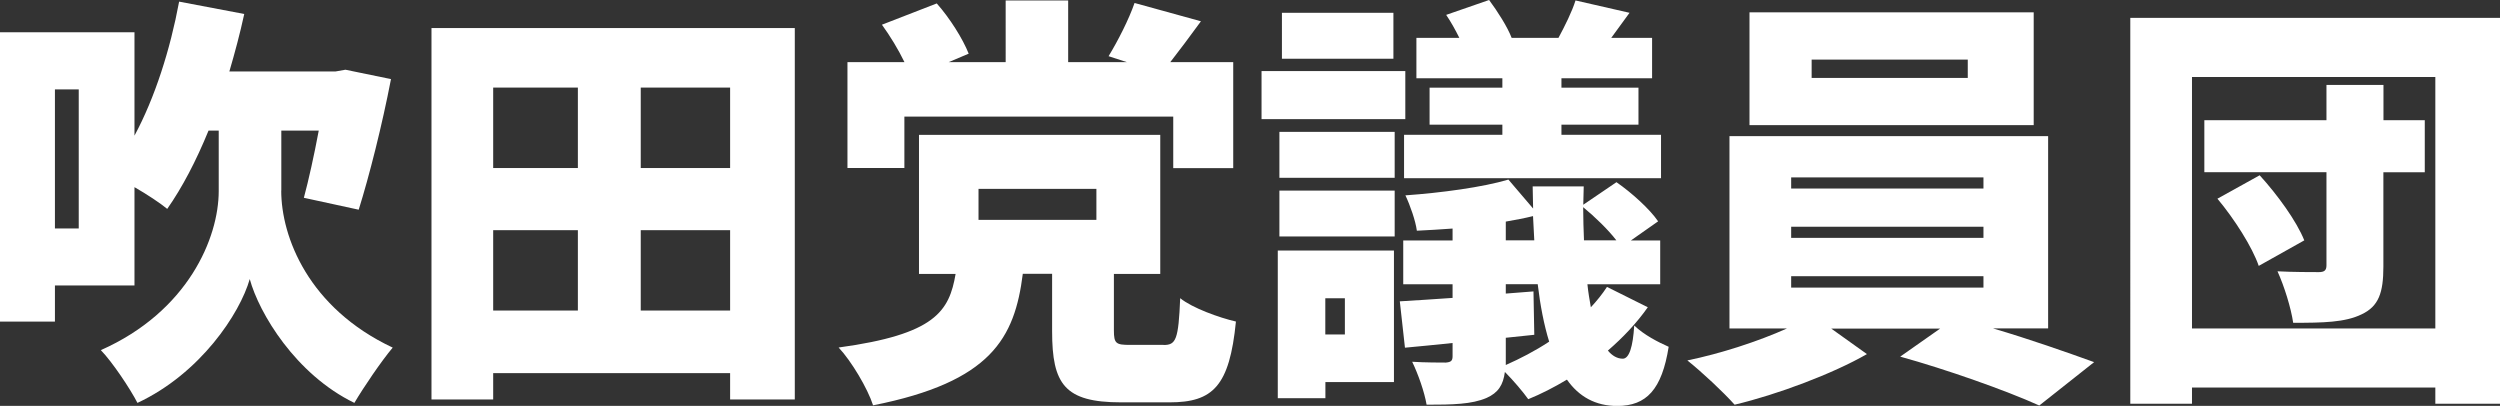
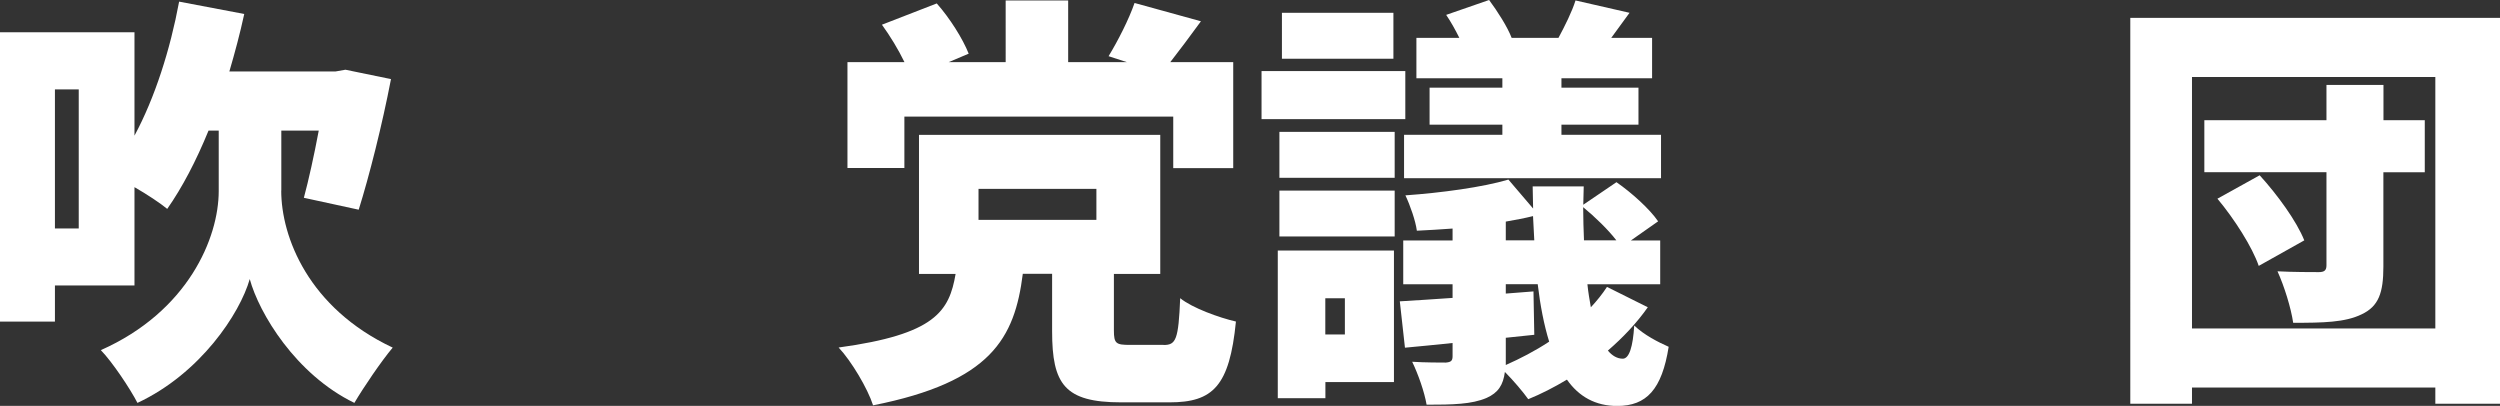
<svg xmlns="http://www.w3.org/2000/svg" id="_レイヤー_2" viewBox="0 0 277.18 45">
  <rect x="0" y="0" width="277.18" height="45" fill="#333333" stroke="none" />
  <defs>
    <style>.cls-1{fill:#fff;}</style>
  </defs>
  <g id="_レイヤー_2-2">
    <g>
      <path class="cls-1" d="m31.18,21.13c0,5.14,3.02,13.02,12.36,17.41-1.27,1.51-3.25,4.43-4.25,6.13-6.51-3.16-10.57-9.95-11.6-13.73-1.09,3.82-5.47,10.47-12.45,13.73-.8-1.56-2.78-4.53-4.06-5.85,9.67-4.29,13.07-12.45,13.07-17.64v-6.7h-1.13c-1.37,3.35-2.92,6.32-4.58,8.68-.8-.66-2.22-1.6-3.63-2.41v10.9H6.09v4.01H0V3.58h14.91v11.46c2.26-4.2,3.96-9.53,4.95-14.86l7.22,1.37c-.47,2.17-1.04,4.29-1.65,6.37h11.79l1.08-.19,5.05,1.04c-.99,5.14-2.41,10.75-3.58,14.48l-6.08-1.32c.52-1.93,1.13-4.67,1.65-7.45h-4.15v6.65ZM8.73,9.91h-2.64v15.42h2.64v-15.42Z" />
-       <path class="cls-1" d="m88.12,3.11v41.18h-7.17v-2.92h-26.27v2.92h-6.84V3.11h40.28Zm-33.44,6.6v8.92h9.39v-8.92h-9.39Zm0,24.72h9.39v-8.91h-9.39v8.91Zm26.27-24.72h-9.91v8.92h9.91v-8.92Zm0,24.72v-8.91h-9.91v8.91h9.91Z" />
      <path class="cls-1" d="m129.01,38.25c1.37,0,1.65-.57,1.84-5.19,1.32,1.08,4.34,2.17,6.18,2.59-.71,7.17-2.55,8.96-7.36,8.96h-5.38c-6.27,0-7.64-2.03-7.64-7.88v-6.37h-3.25c-.9,7.12-3.49,11.98-16.6,14.58-.61-1.89-2.41-4.91-3.82-6.41,10.71-1.46,12.26-4.01,12.97-8.16h-4.06v-15.42h26.75v15.42h-5.14v6.27c0,1.46.24,1.6,1.79,1.6h3.73Zm-28.73-19.62h-6.32V6.89h6.32c-.66-1.37-1.6-2.92-2.5-4.15l6.08-2.36c1.46,1.65,2.88,3.91,3.54,5.57l-2.22.94h6.32V.05h6.93v6.84h6.51l-2.03-.66c1.04-1.7,2.26-4.1,2.88-5.9l7.36,2.03c-1.23,1.7-2.41,3.25-3.4,4.53h6.98v11.75h-6.65v-5.71h-29.81v5.71Zm8.21,5.75h13.07v-3.44h-13.07v3.44Z" />
      <path class="cls-1" d="m155.81,13.21h-15.94v-5.33h15.94v5.33Zm-1.27,29.15h-7.59v1.79h-5.28v-16.37h12.88v14.58Zm-12.69-27.74h12.78v5.09h-12.78v-5.09Zm0,6.51h12.78v5.09h-12.78v-5.09Zm12.64-14.62h-12.36V1.42h12.36v5.09Zm-7.55,26.56v4.01h2.17v-4.01h-2.17Zm35.76.99c-1.23,1.75-2.74,3.35-4.43,4.81.47.57,1.04.9,1.65.9.71,0,1.13-1.32,1.27-3.68,1.08,1.04,2.64,1.84,3.82,2.36-.75,4.72-2.45,6.56-5.71,6.56-2.41,0-4.25-1.04-5.57-2.92-1.42.85-2.88,1.6-4.29,2.17-.57-.8-1.65-2.08-2.59-3.02-.19,1.46-.75,2.31-2.03,2.88-1.65.71-3.77.75-6.65.75-.24-1.42-.94-3.4-1.6-4.76,1.42.09,3.25.09,3.73.09.57-.05.75-.19.75-.71v-1.46c-1.89.19-3.68.38-5.28.52l-.57-5.14c1.7-.09,3.68-.24,5.85-.38v-1.51h-5.47v-4.86h5.47v-1.32c-1.37.09-2.69.19-3.96.24-.14-1.09-.75-2.83-1.27-3.92,3.96-.28,8.58-.9,11.42-1.75l2.74,3.21-.05-2.45h5.66c0,.71-.05,1.37-.05,2.03l3.68-2.5c1.7,1.18,3.68,2.97,4.62,4.34l-3.02,2.12h3.25v4.86h-8.07c.09.9.24,1.74.38,2.55.66-.71,1.27-1.46,1.79-2.26l4.53,2.26Zm-16.13-25.38h-9.53v-4.48h4.76c-.42-.85-.94-1.79-1.46-2.55l4.76-1.65c.94,1.27,2.03,2.97,2.5,4.2h5.19c.71-1.32,1.51-2.92,1.89-4.15l5.99,1.37c-.71.99-1.42,1.93-2.03,2.78h4.53v4.48h-10.05v1.04h8.54v4.1h-8.54v1.13h11.04v4.81h-28.49v-4.81h10.9v-1.13h-8.07v-4.1h8.07v-1.04Zm.38,17.97h3.16l-.14-2.69c-.94.24-1.98.42-3.02.61v2.08Zm0,13.82c1.6-.71,3.25-1.56,4.81-2.59-.57-1.84-.99-4.01-1.27-6.37h-3.54v1.04l3.07-.24.09,4.81-3.16.33v3.02Zm12.26-13.82c-.9-1.18-2.36-2.59-3.68-3.68,0,1.32.05,2.55.09,3.68h3.58Z" />
-       <path class="cls-1" d="m221,36.42c4.01,1.18,8.16,2.64,11.18,3.73l-6.08,4.81c-3.77-1.7-10.33-4.01-15.42-5.42l4.43-3.11h-12.08l3.96,2.83c-3.77,2.17-9.91,4.48-14.67,5.61-1.27-1.42-3.58-3.58-5.24-4.91,3.68-.75,7.88-2.12,11.04-3.54h-6.37V15.09h35.33v21.32h-6.09Zm4.48-22.55h-31.51V1.37h31.51v12.5Zm-26.89,7.03h21.32v-1.23h-21.32v1.23Zm0,5.47h21.32v-1.23h-21.32v1.23Zm0,5.52h21.32v-1.27h-21.32v1.27Zm19.58-25.28h-17.31v2.03h17.31v-2.03Z" />
      <path class="cls-1" d="m277.18,1.98v42.78h-7.17v-1.79h-26.98v1.79h-6.84V1.98h40.99Zm-7.17,34.43V8.54h-26.98v27.88h26.98Zm-1.18-17.31h-4.58v10.47c0,2.88-.52,4.39-2.41,5.28-1.84.9-4.29.94-7.59.94-.24-1.65-.99-4.06-1.74-5.71,1.7.09,3.91.09,4.58.09.61,0,.85-.19.85-.75v-10.33h-13.54v-5.76h13.54v-3.91h6.32v3.91h4.58v5.76Zm-18.3.33c1.98,2.17,4.1,5.09,4.95,7.22l-5.05,2.83c-.71-2.08-2.69-5.19-4.58-7.45l4.67-2.59Z" />
    </g>
  </g>
</svg>